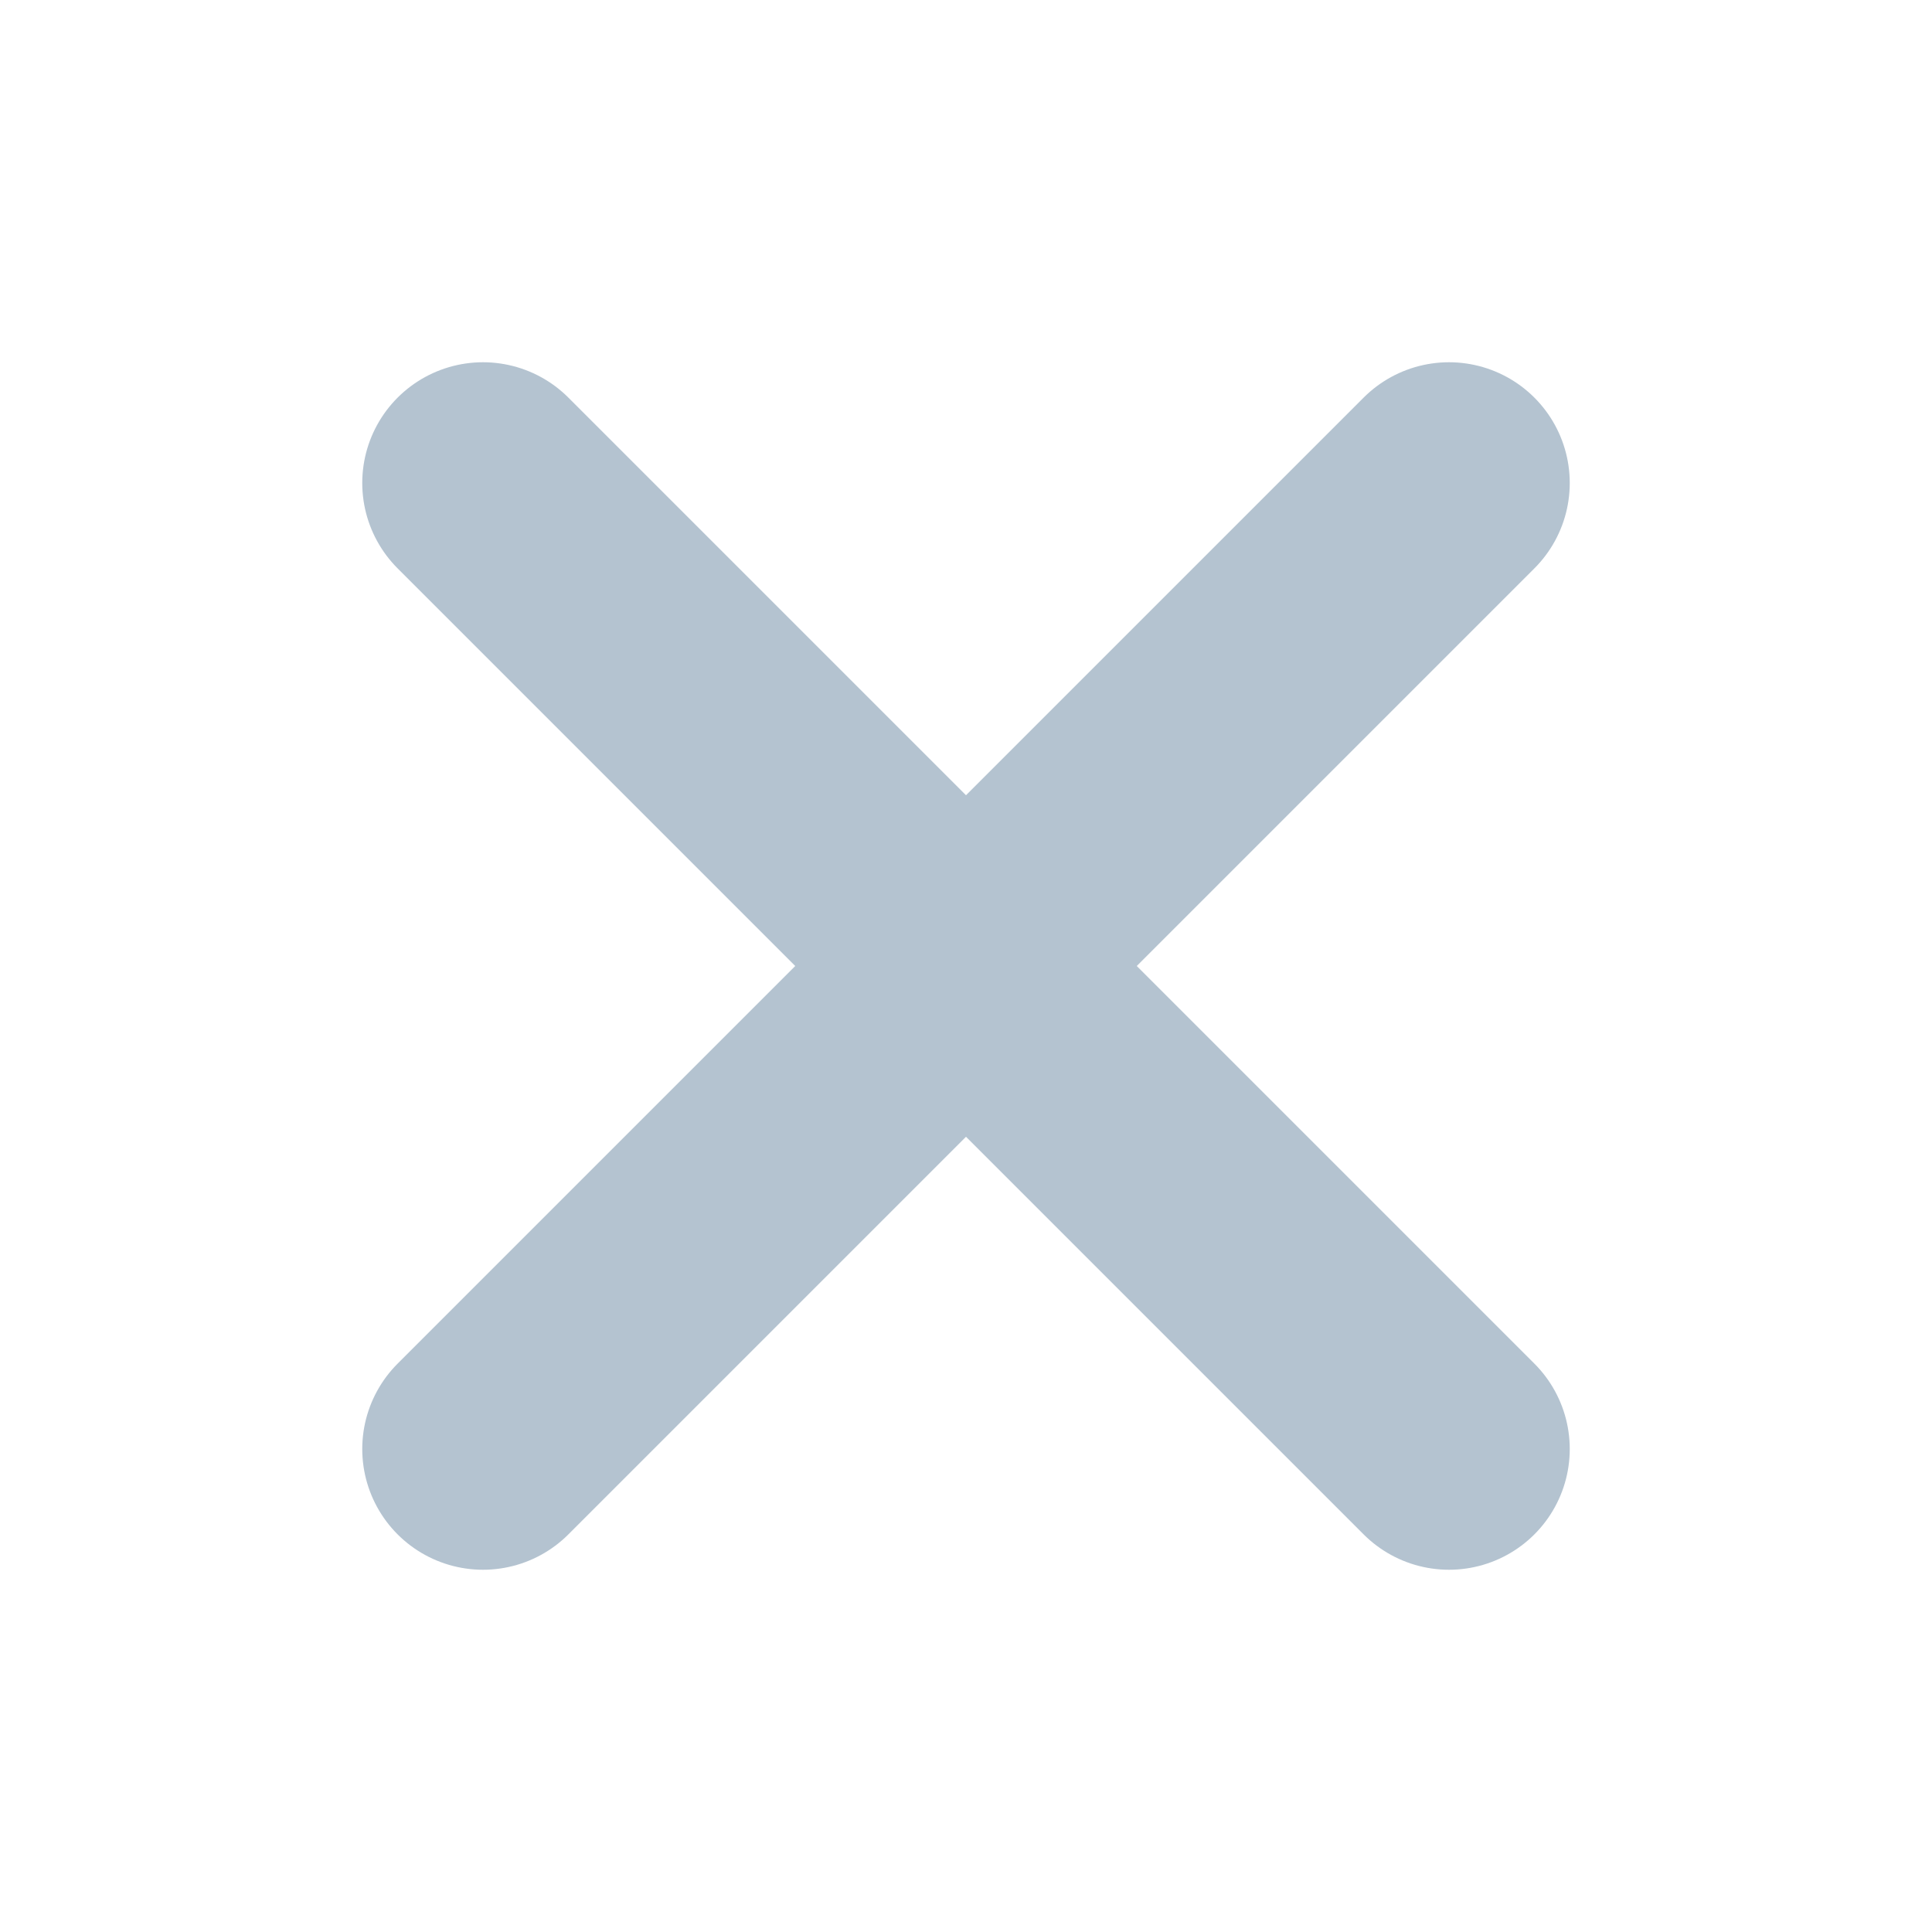
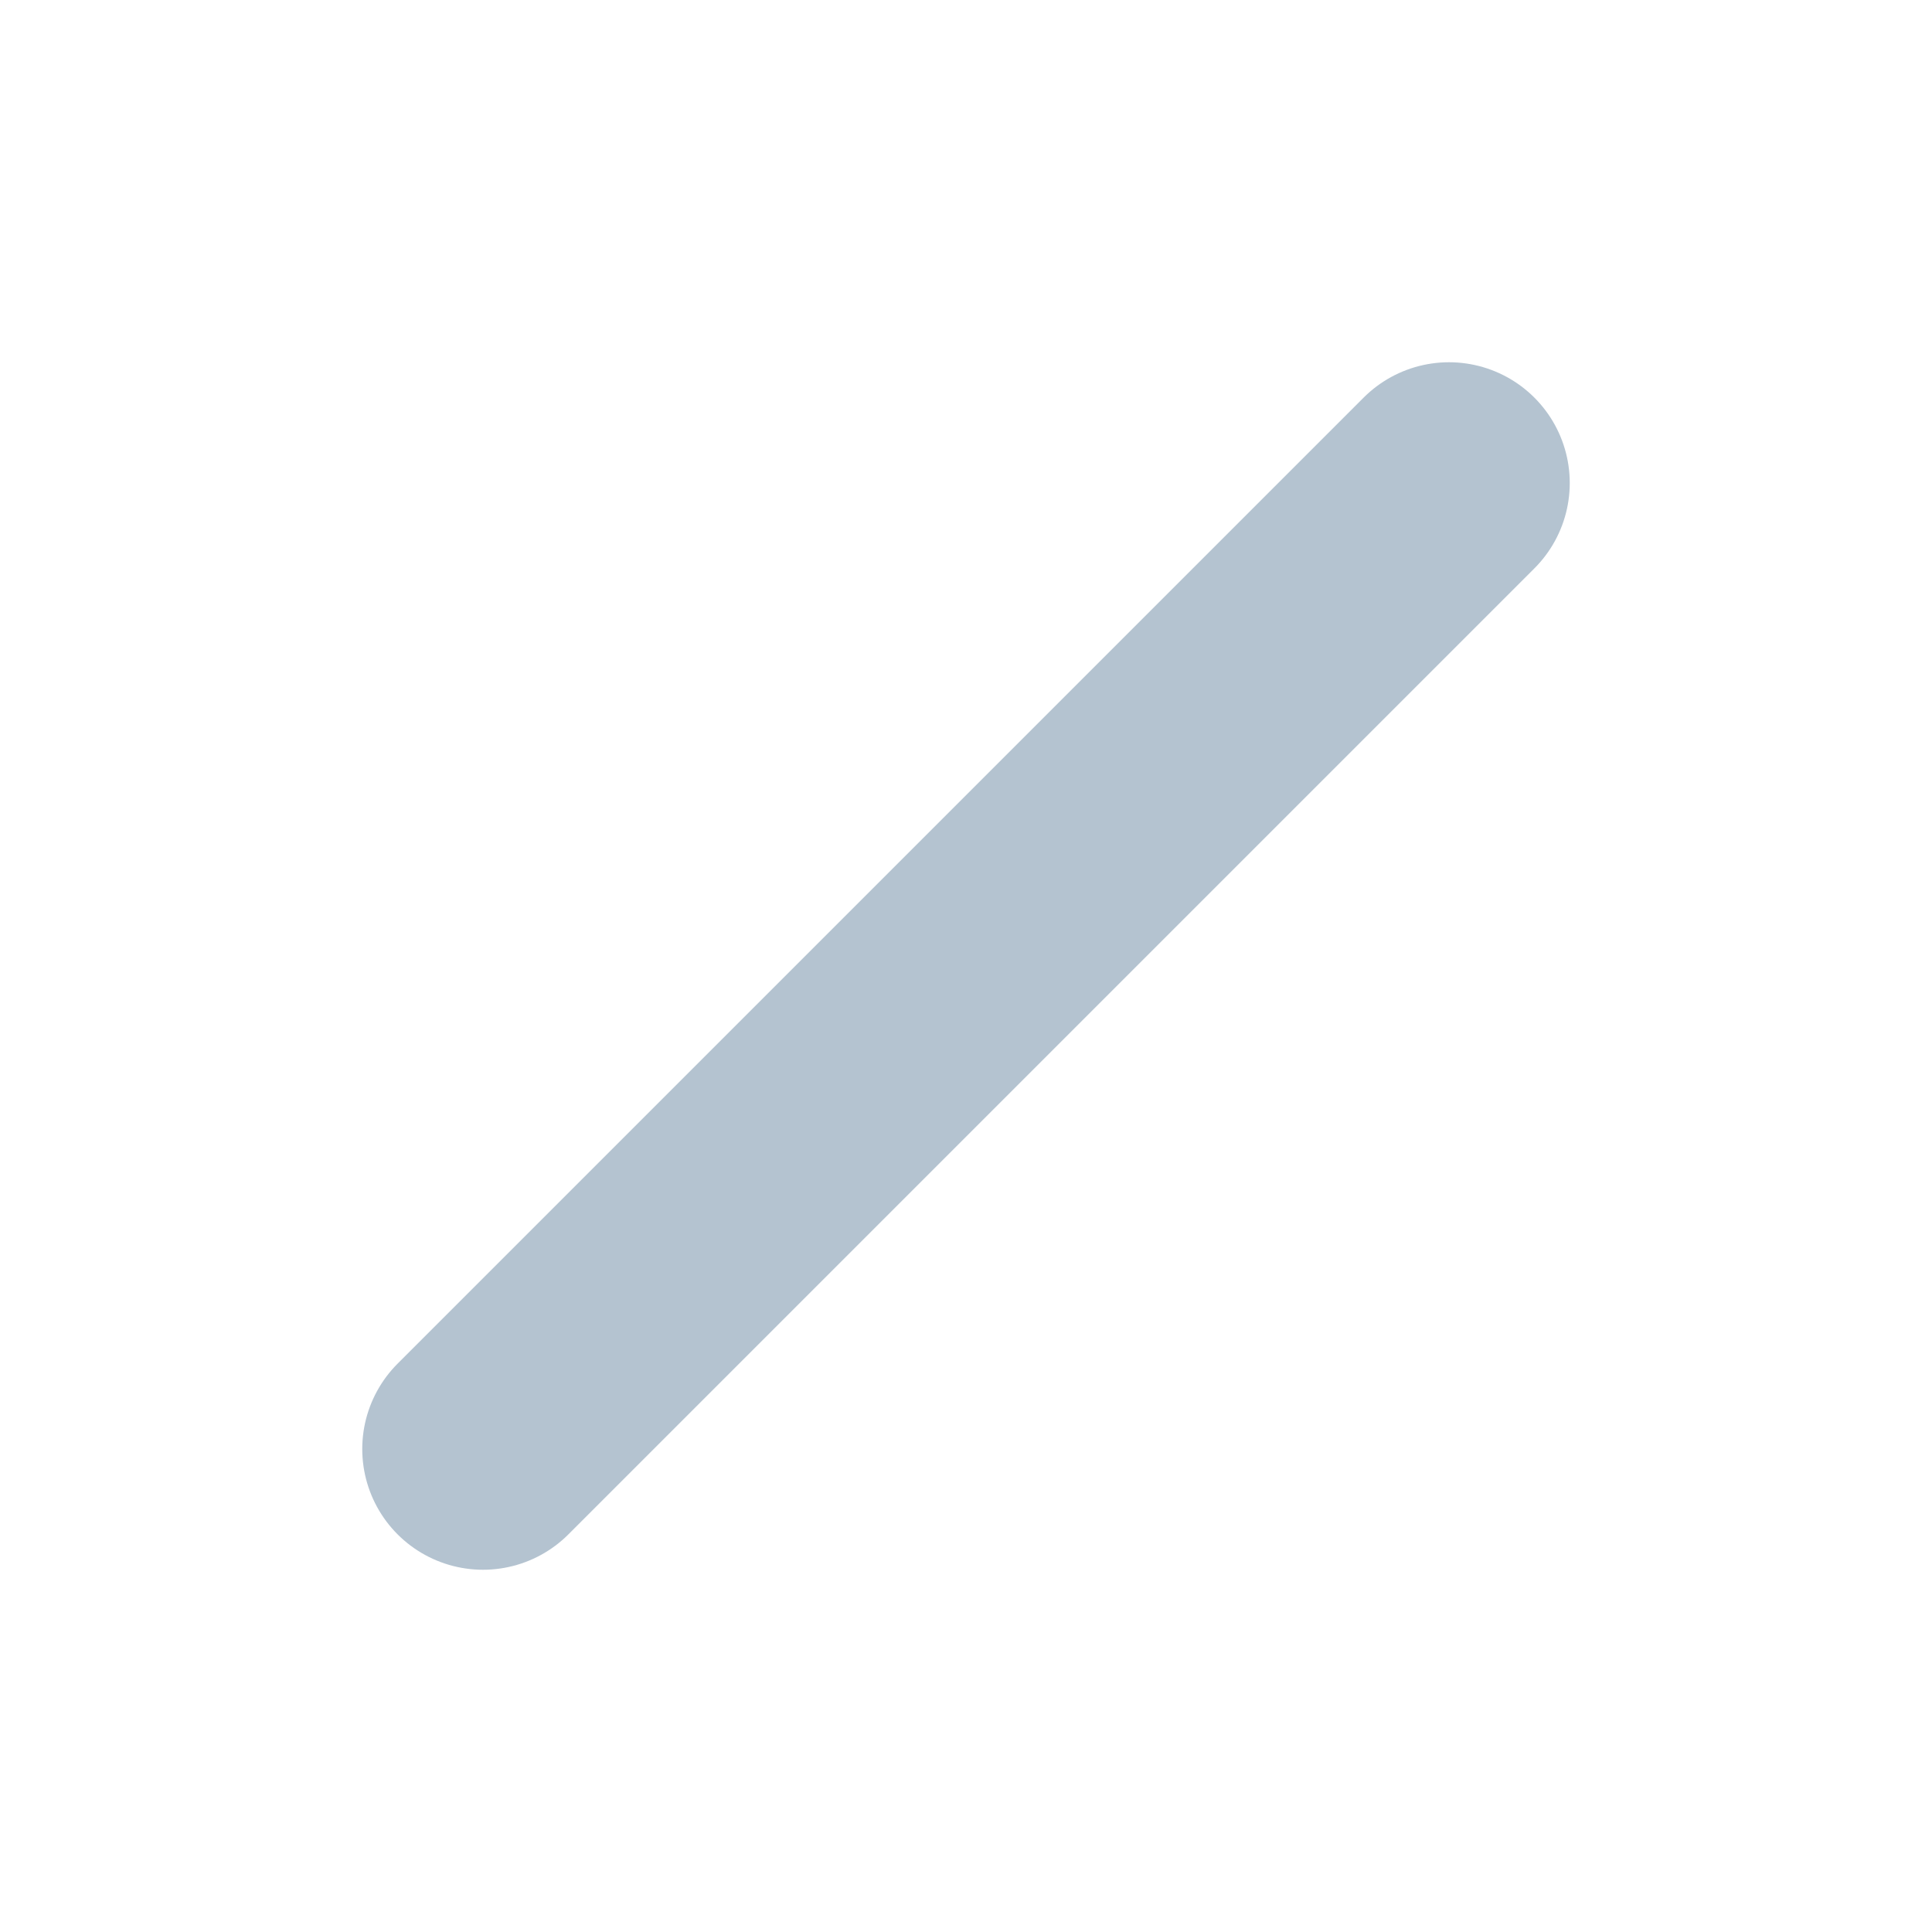
<svg xmlns="http://www.w3.org/2000/svg" width="16" height="16" viewBox="0 0 16 16" fill="none">
  <path d="M12 4L4 12" stroke="#B4C3D0" stroke-width="2" stroke-linecap="round" stroke-linejoin="round" />
-   <path d="M4 4L12 12" stroke="#B4C3D0" stroke-width="2" stroke-linecap="round" stroke-linejoin="round" />
</svg>